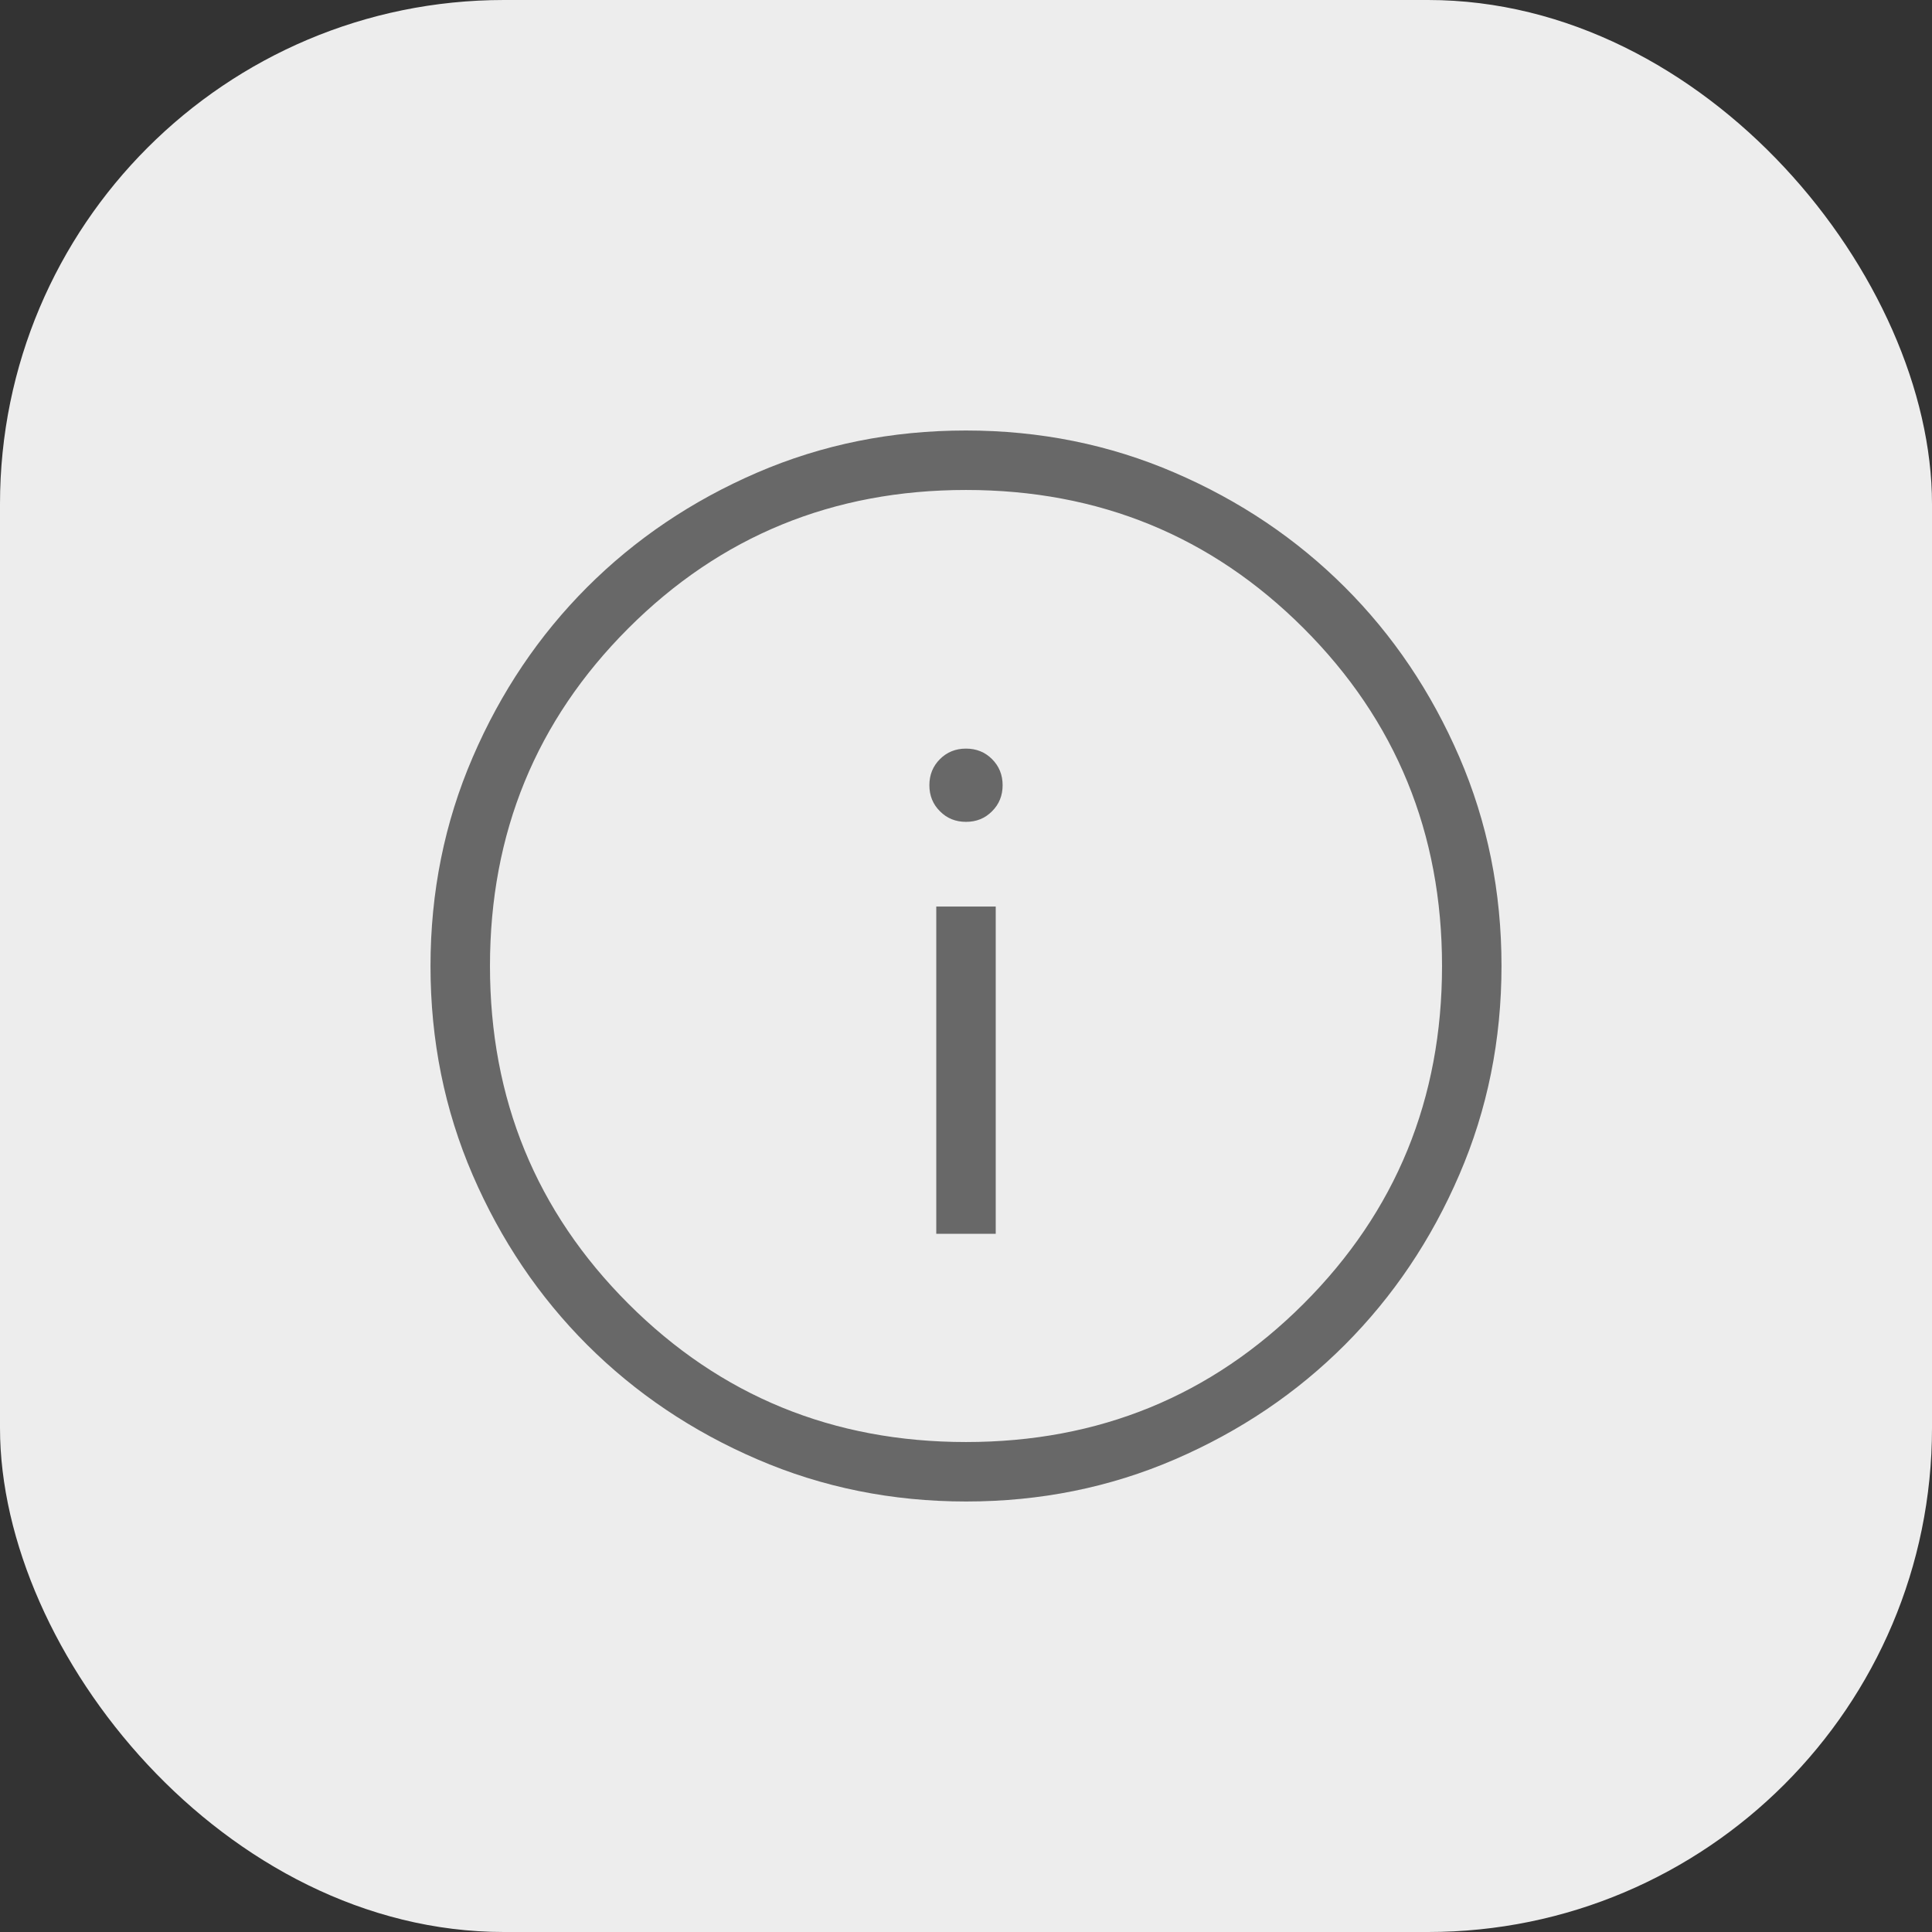
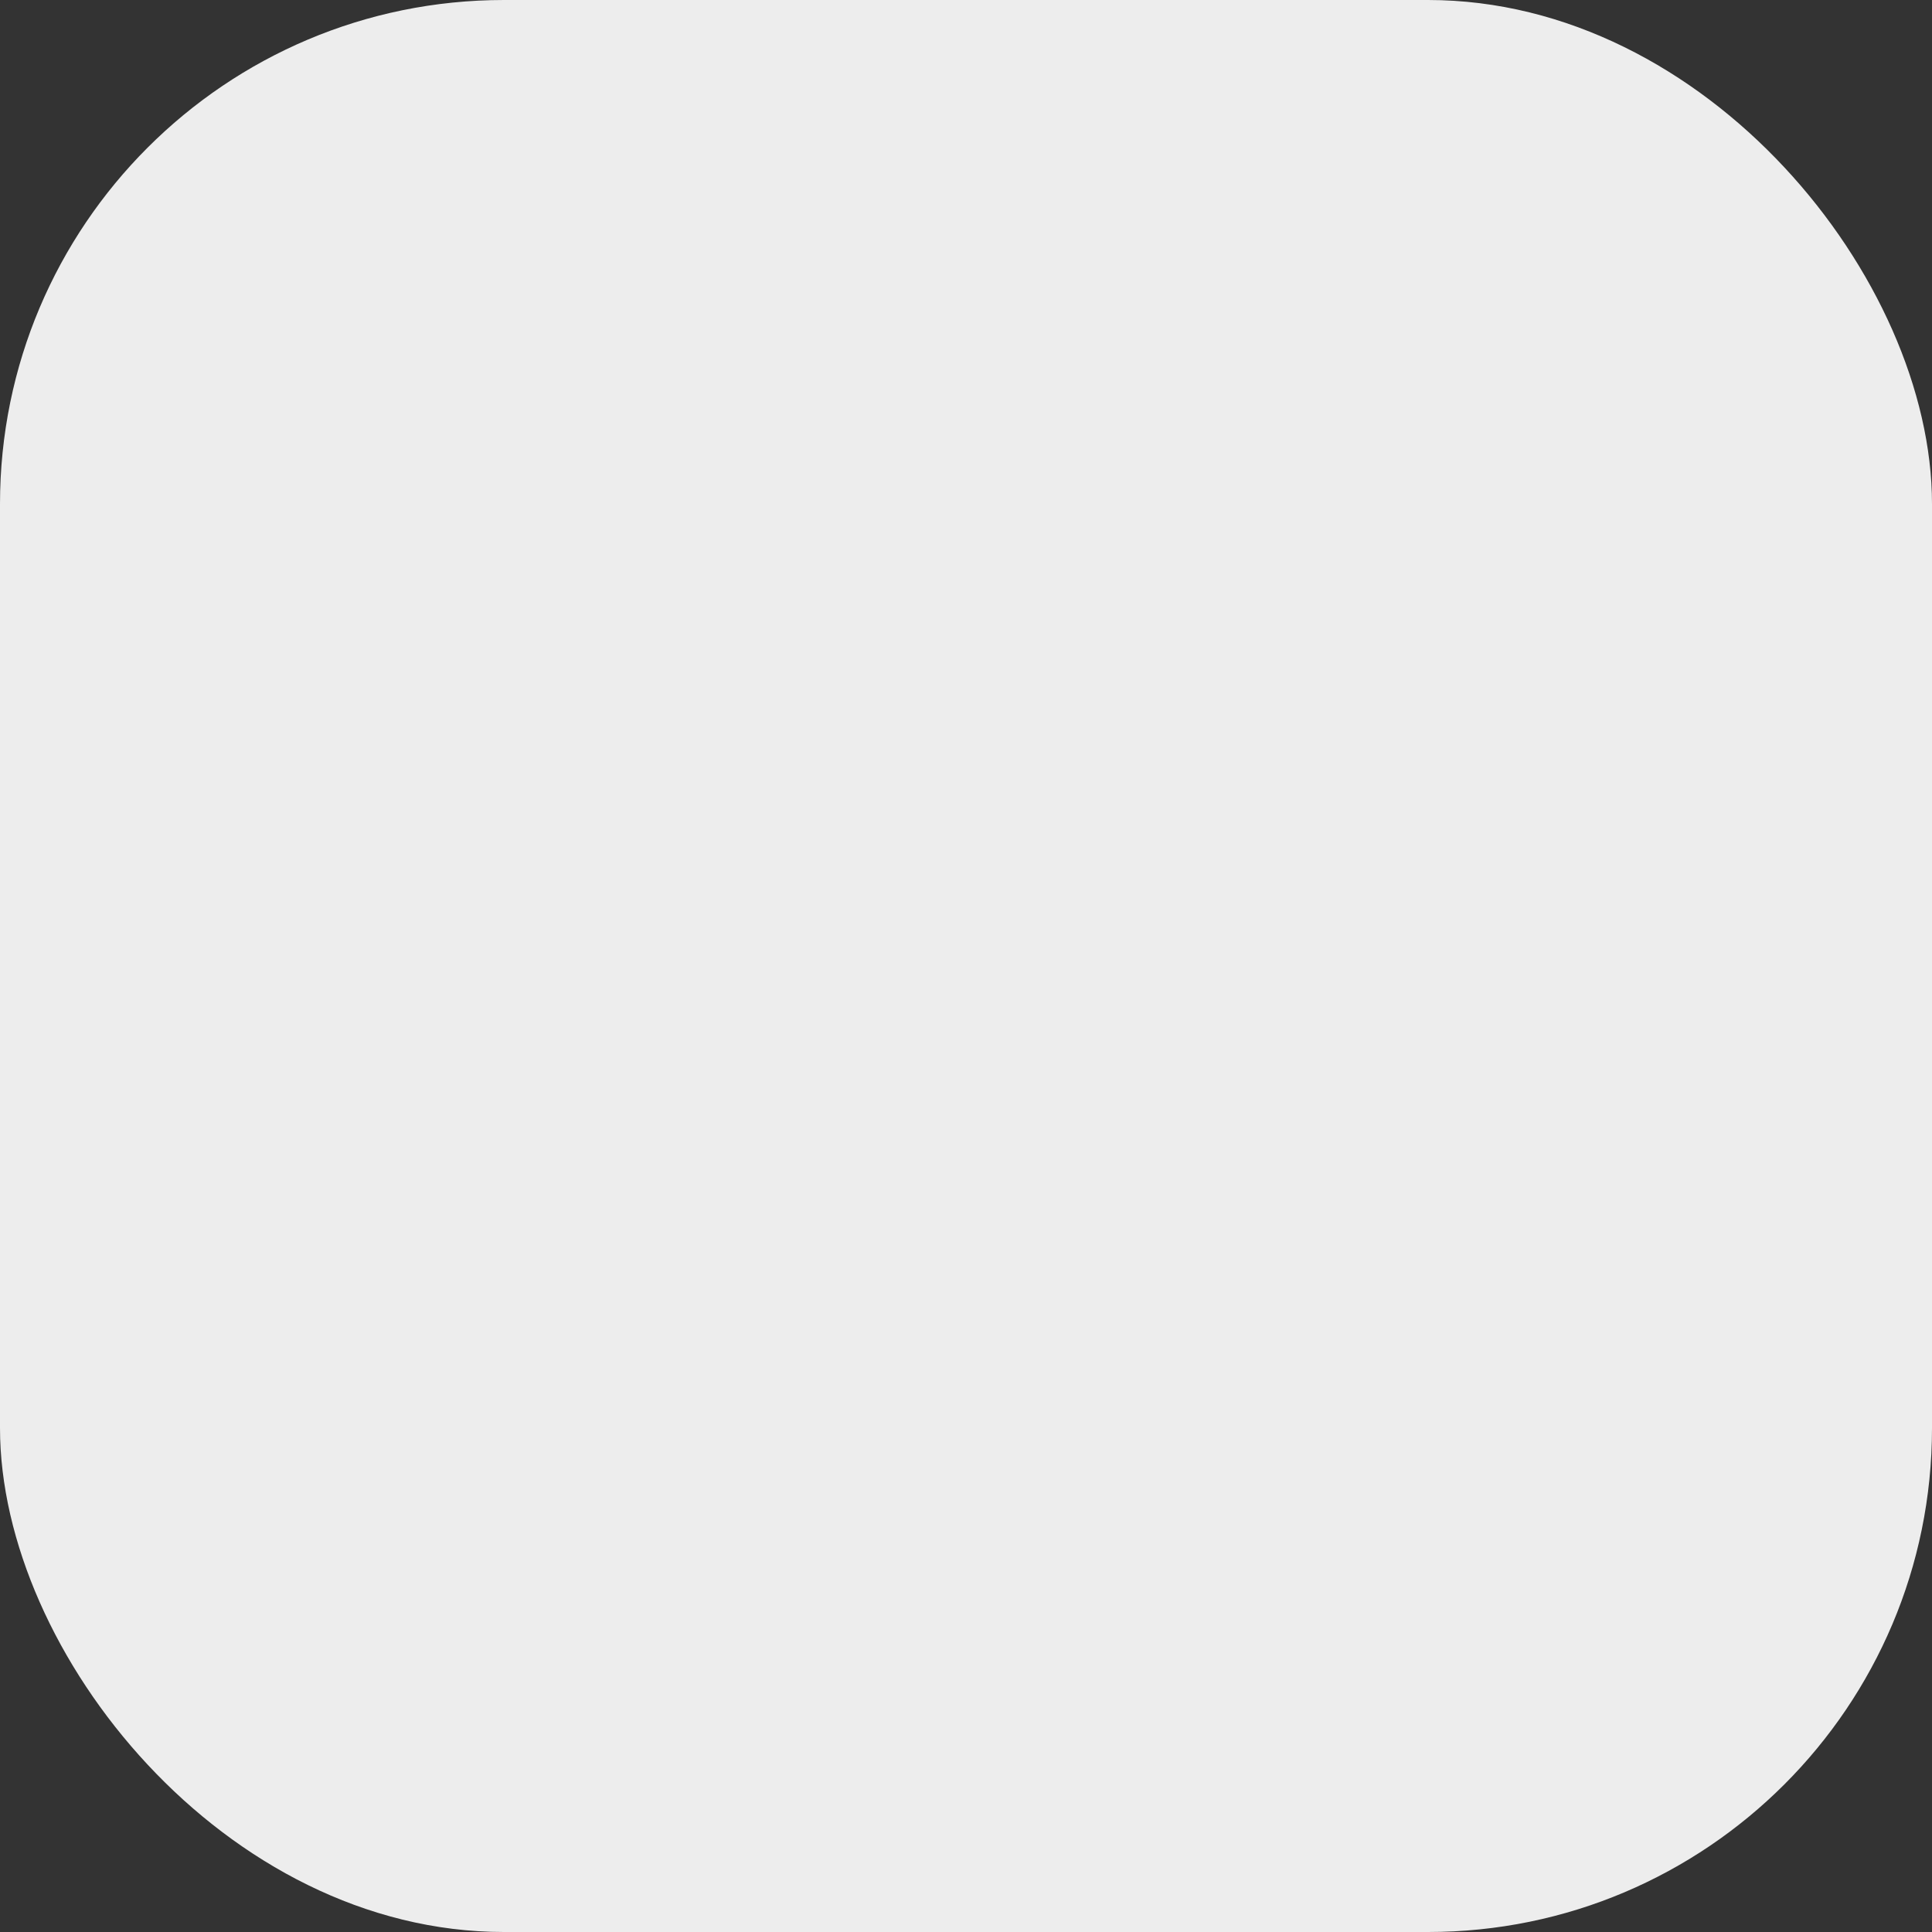
<svg xmlns="http://www.w3.org/2000/svg" width="23" height="23" viewBox="0 0 23 23" fill="none">
  <rect x="0" y="0" width="23" height="23" fill="#333333" stroke="none" />
  <rect width="23" height="23" rx="6" fill="#EDEDED" />
-   <path d="M11.146 14.688H11.854V10.792H11.146V14.688ZM11.5 9.784C11.624 9.784 11.727 9.742 11.81 9.658C11.894 9.575 11.936 9.471 11.936 9.348C11.936 9.224 11.894 9.121 11.81 9.037C11.727 8.954 11.624 8.912 11.5 8.912C11.376 8.912 11.273 8.954 11.19 9.037C11.106 9.121 11.064 9.224 11.064 9.348C11.064 9.471 11.106 9.575 11.19 9.658C11.273 9.742 11.376 9.784 11.5 9.784ZM11.502 17.875C10.621 17.875 9.792 17.708 9.016 17.373C8.24 17.039 7.565 16.584 6.991 16.011C6.417 15.437 5.962 14.763 5.627 13.988C5.292 13.212 5.125 12.384 5.125 11.502C5.125 10.621 5.292 9.792 5.627 9.016C5.961 8.24 6.416 7.565 6.989 6.991C7.563 6.417 8.237 5.962 9.012 5.627C9.788 5.292 10.616 5.125 11.498 5.125C12.379 5.125 13.208 5.292 13.984 5.627C14.76 5.961 15.435 6.416 16.009 6.989C16.584 7.563 17.038 8.237 17.373 9.012C17.708 9.788 17.875 10.616 17.875 11.498C17.875 12.379 17.708 13.208 17.373 13.984C17.039 14.76 16.584 15.435 16.011 16.009C15.437 16.584 14.763 17.038 13.988 17.373C13.212 17.708 12.384 17.875 11.502 17.875ZM11.5 17.167C13.082 17.167 14.422 16.618 15.52 15.52C16.618 14.422 17.167 13.082 17.167 11.5C17.167 9.918 16.618 8.578 15.52 7.48C14.422 6.382 13.082 5.833 11.5 5.833C9.918 5.833 8.578 6.382 7.48 7.48C6.382 8.578 5.833 9.918 5.833 11.5C5.833 13.082 6.382 14.422 7.48 15.52C8.578 16.618 9.918 17.167 11.5 17.167Z" fill="#686868" />
</svg>